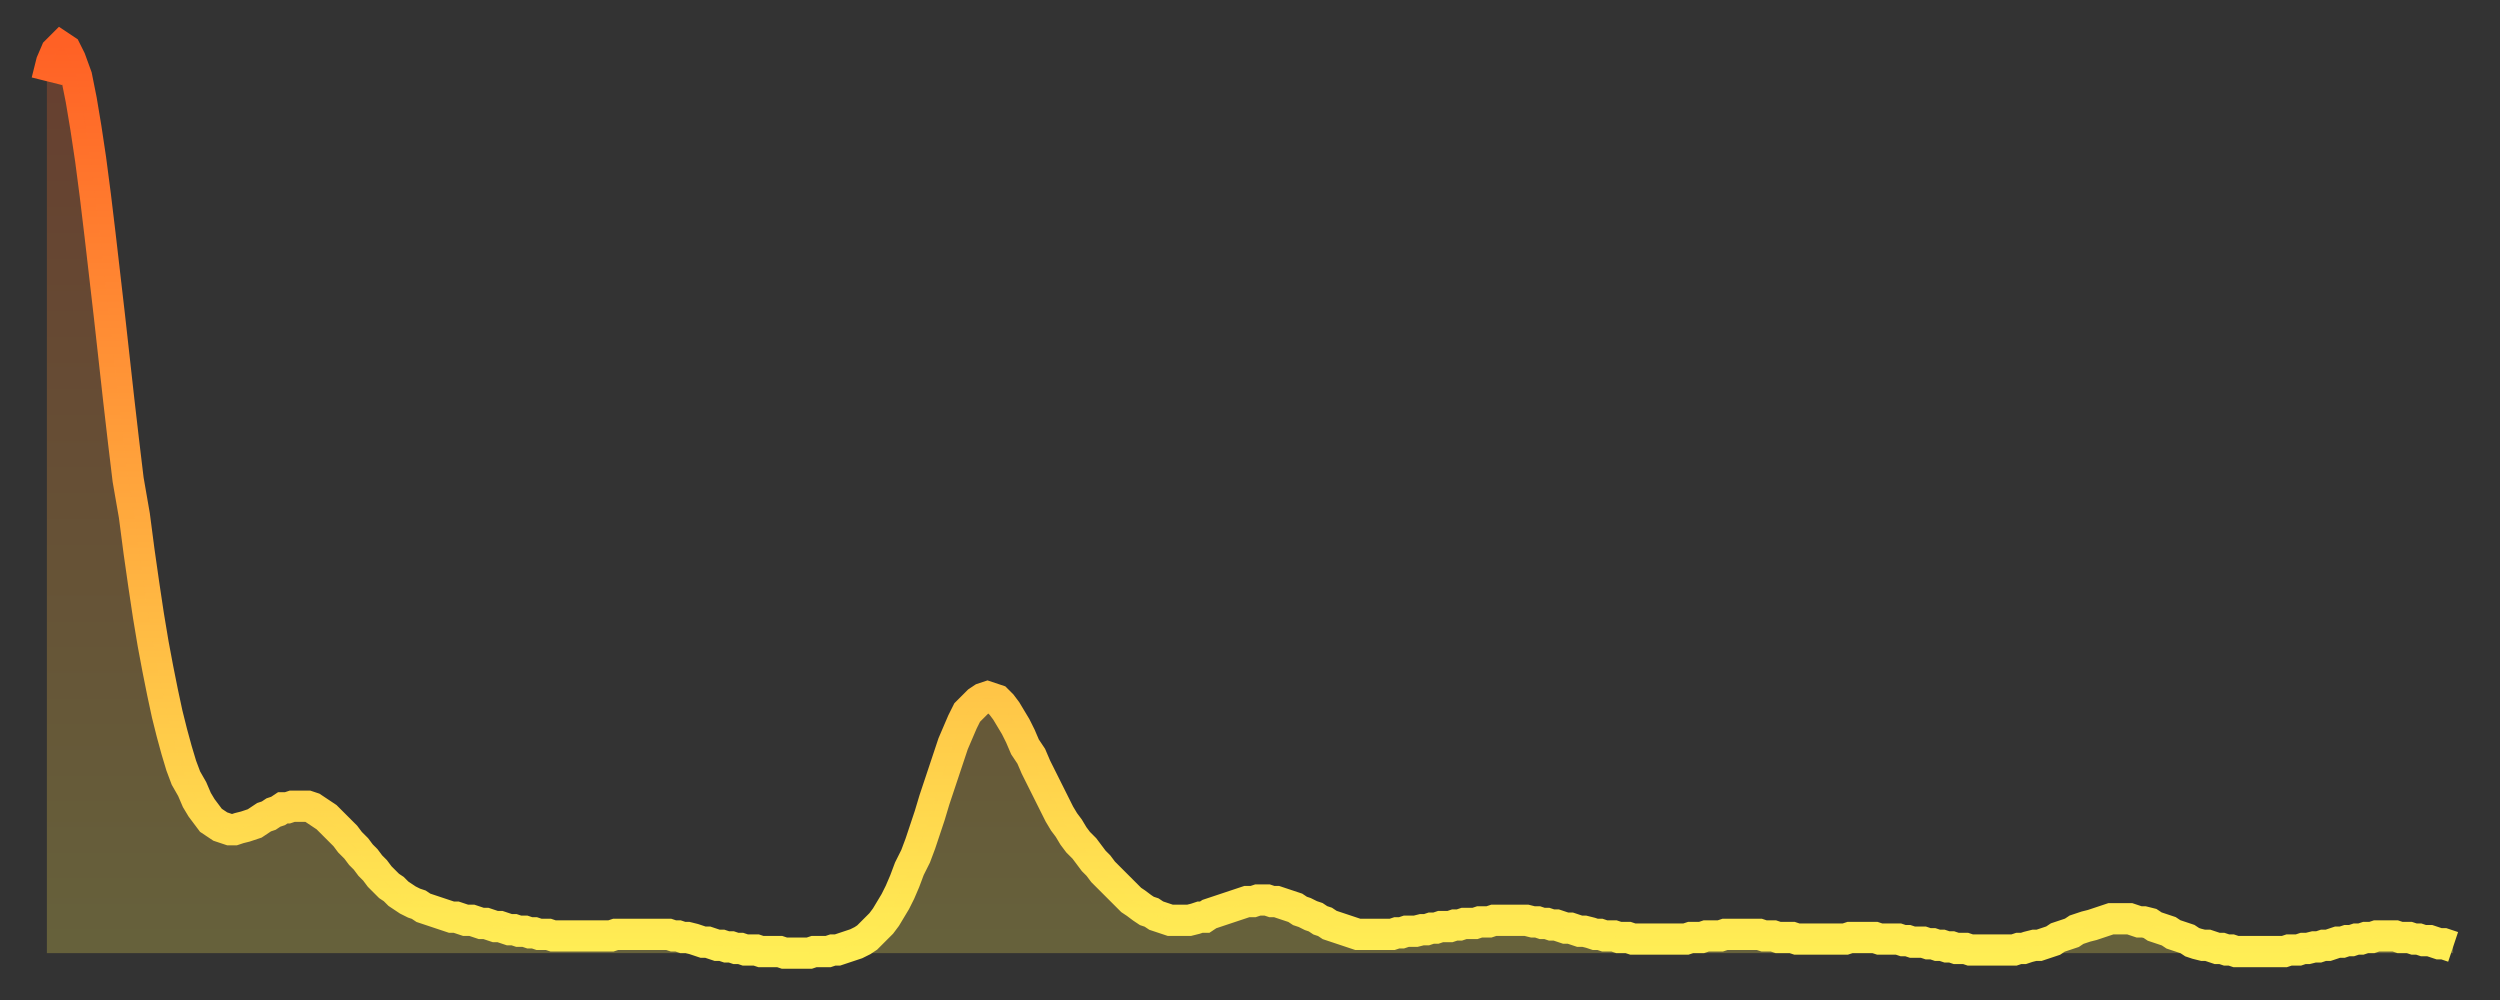
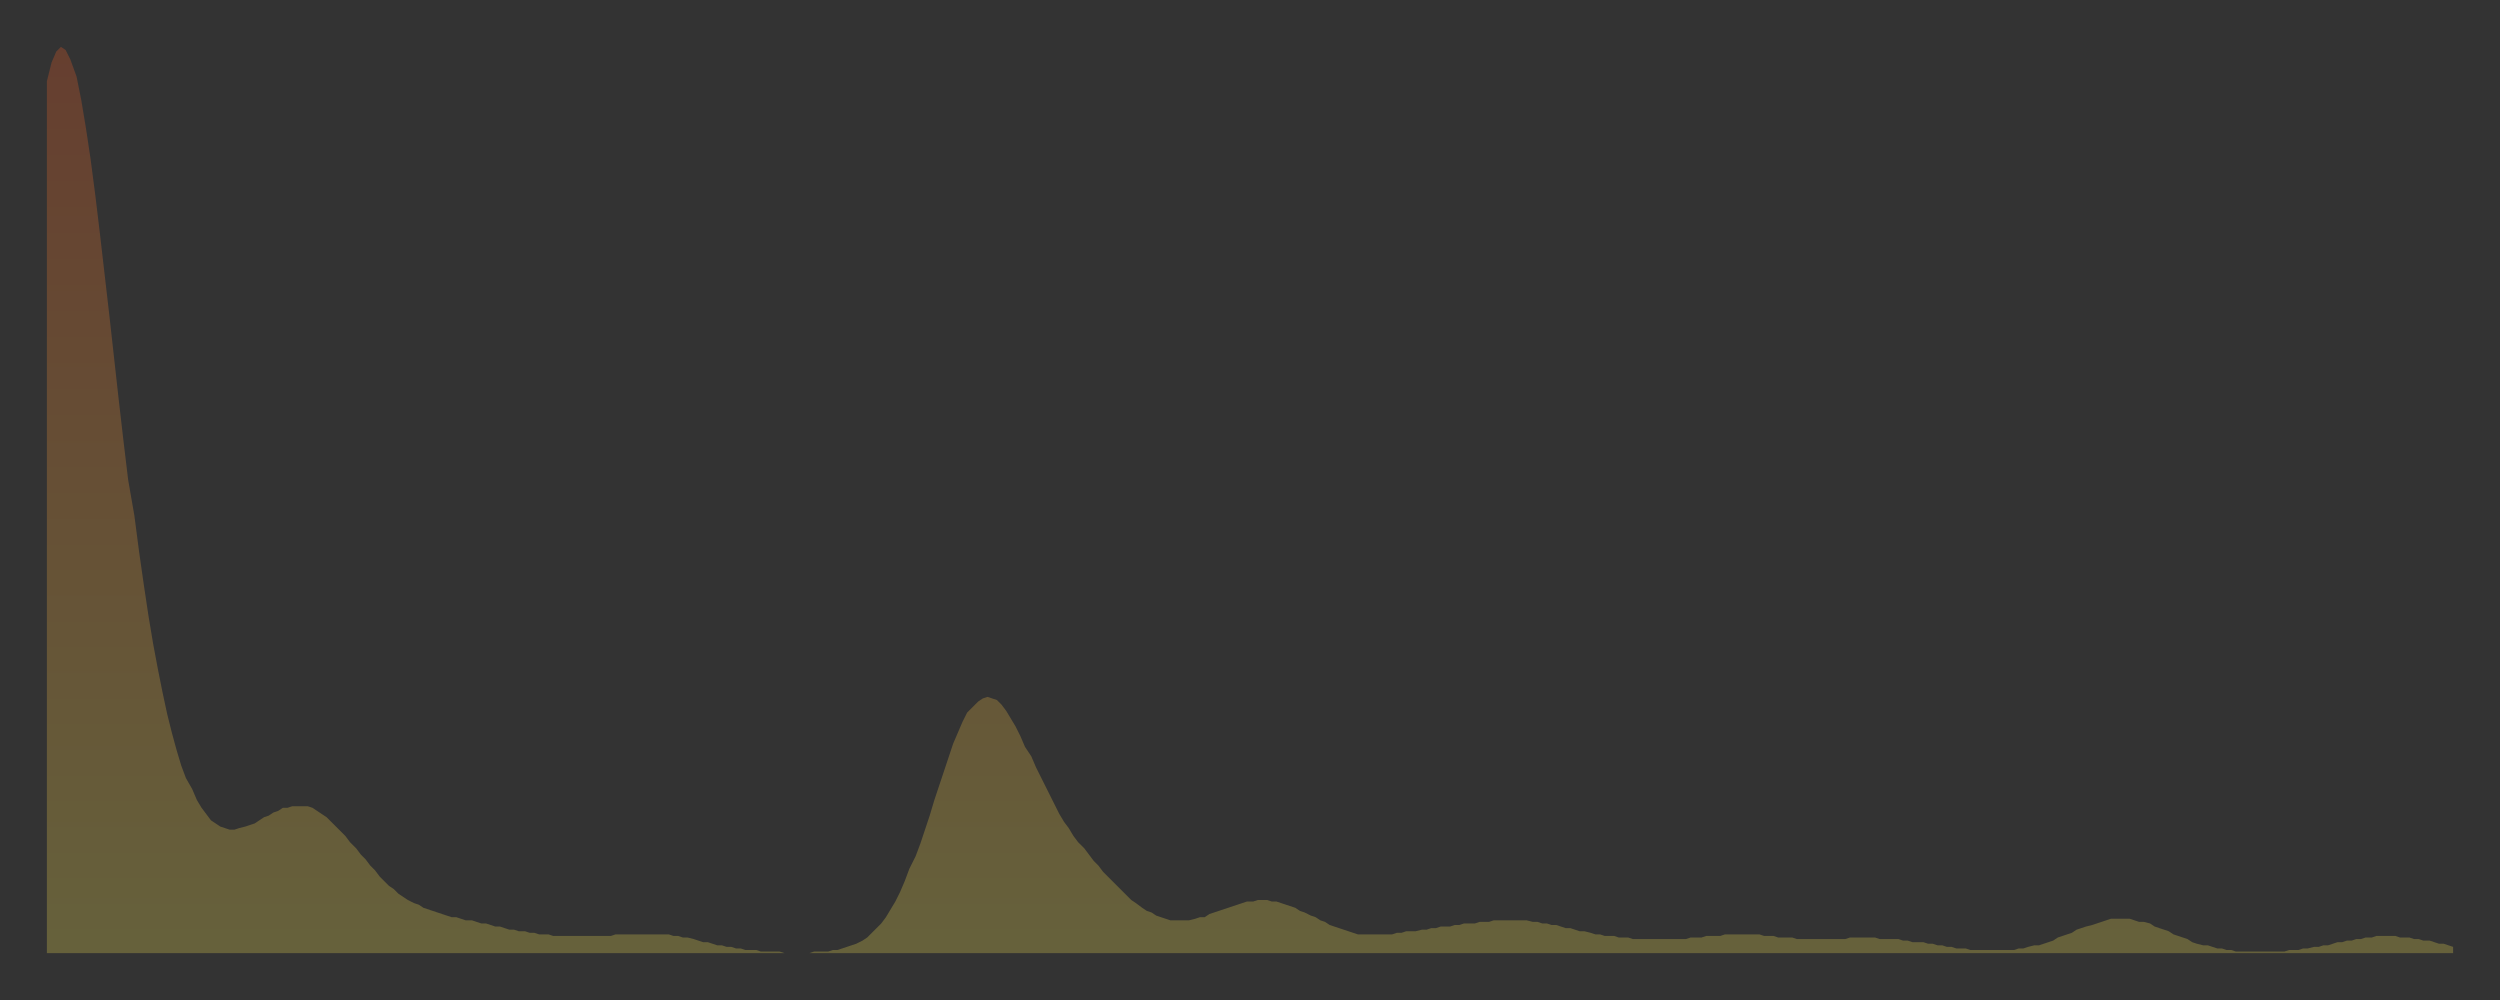
<svg xmlns="http://www.w3.org/2000/svg" baseProfile="full" height="64" version="1.1" width="160">
  <rect width="100%" height="100%" fill="#333333" stroke="none" />
  <defs>
    <linearGradient id="id230406" x1="0" x2="0" y1="0" y2="1">
      <stop offset="0%" stop-color="#ff6125" />
      <stop offset="50%" stop-color="#ffa73d" />
      <stop offset="100%" stop-color="#ffee55" />
    </linearGradient>
  </defs>
  <g transform="translate(3,3)">
    <g>
-       <path d="M 0.0 2.2 0.3 1.0 0.6 0.3 0.9 0.0 1.2 0.2 1.5 0.8 1.9 1.9 2.2 3.4 2.5 5.2 2.8 7.2 3.1 9.5 3.4 12.0 3.7 14.6 4.0 17.2 4.3 19.9 4.6 22.6 4.9 25.2 5.2 27.7 5.6 30.0 5.9 32.3 6.2 34.4 6.5 36.4 6.8 38.2 7.1 39.8 7.4 41.3 7.7 42.7 8.0 43.9 8.3 45.0 8.6 46.0 8.9 46.8 9.3 47.5 9.6 48.2 9.9 48.7 10.2 49.1 10.5 49.5 10.8 49.7 11.1 49.9 11.4 50.0 11.7 50.1 12.0 50.1 12.3 50.0 12.7 49.9 13.0 49.8 13.3 49.7 13.6 49.5 13.9 49.3 14.2 49.2 14.5 49.0 14.8 48.9 15.1 48.7 15.4 48.7 15.7 48.6 16.0 48.6 16.4 48.6 16.7 48.6 17.0 48.7 17.3 48.9 17.6 49.1 17.9 49.3 18.2 49.6 18.5 49.9 18.8 50.2 19.1 50.5 19.4 50.9 19.8 51.3 20.1 51.7 20.4 52.0 20.7 52.4 21.0 52.7 21.3 53.1 21.6 53.4 21.9 53.7 22.2 53.9 22.5 54.2 22.8 54.4 23.1 54.6 23.5 54.8 23.8 54.9 24.1 55.1 24.4 55.2 24.7 55.3 25.0 55.4 25.3 55.5 25.6 55.6 25.9 55.7 26.2 55.7 26.5 55.8 26.8 55.9 27.2 55.9 27.5 56.0 27.8 56.1 28.1 56.1 28.4 56.2 28.7 56.3 29.0 56.3 29.3 56.4 29.6 56.5 29.9 56.5 30.2 56.6 30.6 56.6 30.9 56.7 31.2 56.7 31.5 56.8 31.8 56.8 32.1 56.8 32.4 56.9 32.7 56.9 33.0 56.9 33.3 56.9 33.6 56.9 33.9 56.9 34.3 56.9 34.6 56.9 34.9 56.9 35.2 56.9 35.5 56.9 35.8 56.9 36.1 56.9 36.4 56.8 36.7 56.8 37.0 56.8 37.3 56.8 37.7 56.8 38.0 56.8 38.3 56.8 38.6 56.8 38.9 56.8 39.2 56.8 39.5 56.8 39.8 56.8 40.1 56.9 40.4 56.9 40.7 57.0 41.0 57.0 41.4 57.1 41.7 57.2 42.0 57.3 42.3 57.3 42.6 57.4 42.9 57.5 43.2 57.5 43.5 57.6 43.8 57.6 44.1 57.7 44.4 57.7 44.7 57.8 45.1 57.8 45.4 57.8 45.7 57.9 46.0 57.9 46.3 57.9 46.6 57.9 46.9 57.9 47.2 58.0 47.5 58.0 47.8 58.0 48.1 58.0 48.5 58.0 48.8 58.0 49.1 57.9 49.4 57.9 49.7 57.9 50.0 57.9 50.3 57.8 50.6 57.8 50.9 57.7 51.2 57.6 51.5 57.5 51.8 57.4 52.2 57.2 52.5 57.0 52.8 56.7 53.1 56.4 53.4 56.1 53.7 55.7 54.0 55.2 54.3 54.7 54.6 54.1 54.9 53.4 55.2 52.6 55.6 51.8 55.9 51.0 56.2 50.1 56.5 49.2 56.8 48.2 57.1 47.3 57.4 46.4 57.7 45.5 58.0 44.6 58.3 43.9 58.6 43.2 58.9 42.6 59.3 42.2 59.6 41.9 59.9 41.7 60.2 41.6 60.5 41.7 60.8 41.8 61.1 42.1 61.4 42.5 61.7 43.0 62.0 43.5 62.3 44.1 62.6 44.8 63.0 45.4 63.3 46.1 63.6 46.7 63.9 47.3 64.2 47.9 64.5 48.5 64.8 49.1 65.1 49.6 65.4 50.0 65.7 50.5 66.0 50.9 66.4 51.3 66.7 51.7 67.0 52.1 67.3 52.4 67.6 52.8 67.9 53.1 68.2 53.4 68.5 53.7 68.8 54.0 69.1 54.3 69.4 54.6 69.7 54.8 70.1 55.1 70.4 55.3 70.7 55.4 71.0 55.6 71.3 55.7 71.6 55.8 71.9 55.9 72.2 55.9 72.5 55.9 72.8 55.9 73.1 55.9 73.5 55.8 73.8 55.7 74.1 55.7 74.4 55.5 74.7 55.4 75.0 55.3 75.3 55.2 75.6 55.1 75.9 55.0 76.2 54.9 76.5 54.8 76.8 54.7 77.2 54.7 77.5 54.6 77.8 54.6 78.1 54.6 78.4 54.7 78.7 54.7 79.0 54.8 79.3 54.9 79.6 55.0 79.9 55.1 80.2 55.3 80.5 55.4 80.9 55.6 81.2 55.7 81.5 55.9 81.8 56.0 82.1 56.2 82.4 56.3 82.7 56.4 83.0 56.5 83.3 56.6 83.6 56.7 83.9 56.8 84.3 56.8 84.6 56.8 84.9 56.8 85.2 56.8 85.5 56.8 85.8 56.8 86.1 56.8 86.4 56.7 86.7 56.7 87.0 56.6 87.3 56.6 87.6 56.6 88.0 56.5 88.3 56.5 88.6 56.4 88.9 56.4 89.2 56.3 89.5 56.3 89.8 56.3 90.1 56.2 90.4 56.2 90.7 56.1 91.0 56.1 91.4 56.1 91.7 56.0 92.0 56.0 92.3 56.0 92.6 55.9 92.9 55.9 93.2 55.9 93.5 55.9 93.8 55.9 94.1 55.9 94.4 55.9 94.7 55.9 95.1 56.0 95.4 56.0 95.7 56.1 96.0 56.1 96.3 56.2 96.6 56.2 96.9 56.3 97.2 56.4 97.5 56.4 97.8 56.5 98.1 56.6 98.4 56.6 98.8 56.7 99.1 56.8 99.4 56.8 99.7 56.9 100.0 56.9 100.3 56.9 100.6 57.0 100.9 57.0 101.2 57.0 101.5 57.1 101.8 57.1 102.2 57.1 102.5 57.1 102.8 57.1 103.1 57.1 103.4 57.1 103.7 57.1 104.0 57.1 104.3 57.1 104.6 57.1 104.9 57.1 105.2 57.0 105.5 57.0 105.9 57.0 106.2 56.9 106.5 56.9 106.8 56.9 107.1 56.9 107.4 56.8 107.7 56.8 108.0 56.8 108.3 56.8 108.6 56.8 108.9 56.8 109.3 56.8 109.6 56.8 109.9 56.9 110.2 56.9 110.5 56.9 110.8 57.0 111.1 57.0 111.4 57.0 111.7 57.0 112.0 57.1 112.3 57.1 112.6 57.1 113.0 57.1 113.3 57.1 113.6 57.1 113.9 57.1 114.2 57.1 114.5 57.1 114.8 57.1 115.1 57.1 115.4 57.0 115.7 57.0 116.0 57.0 116.3 57.0 116.7 57.0 117.0 57.0 117.3 57.1 117.6 57.1 117.9 57.1 118.2 57.1 118.5 57.1 118.8 57.2 119.1 57.2 119.4 57.3 119.7 57.3 120.1 57.3 120.4 57.4 120.7 57.4 121.0 57.5 121.3 57.5 121.6 57.6 121.9 57.6 122.2 57.7 122.5 57.7 122.8 57.7 123.1 57.8 123.4 57.8 123.8 57.8 124.1 57.8 124.4 57.8 124.7 57.8 125.0 57.8 125.3 57.8 125.6 57.8 125.9 57.8 126.2 57.7 126.5 57.7 126.8 57.6 127.2 57.5 127.5 57.5 127.8 57.4 128.1 57.3 128.4 57.2 128.7 57.0 129.0 56.9 129.3 56.8 129.6 56.7 129.9 56.5 130.2 56.4 130.5 56.3 130.9 56.2 131.2 56.1 131.5 56.0 131.8 55.9 132.1 55.8 132.4 55.8 132.7 55.8 133.0 55.8 133.3 55.8 133.6 55.9 133.9 56.0 134.2 56.0 134.6 56.1 134.9 56.3 135.2 56.4 135.5 56.5 135.8 56.6 136.1 56.8 136.4 56.9 136.7 57.0 137.0 57.1 137.3 57.3 137.6 57.4 138.0 57.5 138.3 57.5 138.6 57.6 138.9 57.7 139.2 57.7 139.5 57.8 139.8 57.8 140.1 57.9 140.4 57.9 140.7 57.9 141.0 57.9 141.3 57.9 141.7 57.9 142.0 57.9 142.3 57.9 142.6 57.9 142.9 57.9 143.2 57.9 143.5 57.8 143.8 57.8 144.1 57.8 144.4 57.7 144.7 57.7 145.1 57.6 145.4 57.6 145.7 57.5 146.0 57.5 146.3 57.4 146.6 57.3 146.9 57.3 147.2 57.2 147.5 57.2 147.8 57.1 148.1 57.1 148.4 57.0 148.8 57.0 149.1 56.9 149.4 56.9 149.7 56.9 150.0 56.9 150.3 56.9 150.6 57.0 150.9 57.0 151.2 57.0 151.5 57.1 151.8 57.1 152.1 57.2 152.5 57.2 152.8 57.3 153.1 57.4 153.4 57.4 153.7 57.5 154.0 57.6" fill="none" id="graph-curve" opacity="1" stroke="url(#id230406)" stroke-width="2" />
      <path d="M 0 58 L 0.0 2.2 0.3 1.0 0.6 0.3 0.9 0.0 1.2 0.2 1.5 0.8 1.9 1.9 2.2 3.4 2.5 5.2 2.8 7.2 3.1 9.5 3.4 12.0 3.7 14.6 4.0 17.2 4.3 19.9 4.6 22.6 4.9 25.2 5.2 27.7 5.6 30.0 5.9 32.3 6.2 34.4 6.5 36.4 6.8 38.2 7.1 39.8 7.4 41.3 7.7 42.7 8.0 43.9 8.3 45.0 8.6 46.0 8.9 46.8 9.3 47.5 9.6 48.2 9.9 48.7 10.2 49.1 10.5 49.5 10.8 49.7 11.1 49.9 11.4 50.0 11.7 50.1 12.0 50.1 12.3 50.0 12.7 49.9 13.0 49.8 13.3 49.7 13.6 49.5 13.9 49.3 14.2 49.2 14.5 49.0 14.8 48.9 15.1 48.7 15.4 48.7 15.7 48.6 16.0 48.6 16.4 48.6 16.7 48.6 17.0 48.7 17.3 48.9 17.6 49.1 17.9 49.3 18.2 49.6 18.5 49.9 18.8 50.2 19.1 50.5 19.4 50.9 19.8 51.3 20.1 51.7 20.4 52.0 20.7 52.4 21.0 52.7 21.3 53.1 21.6 53.4 21.9 53.7 22.2 53.9 22.5 54.2 22.8 54.4 23.1 54.6 23.5 54.8 23.8 54.9 24.1 55.1 24.4 55.2 24.7 55.3 25.0 55.4 25.3 55.5 25.6 55.6 25.9 55.7 26.2 55.7 26.5 55.8 26.8 55.9 27.2 55.9 27.5 56.0 27.8 56.1 28.1 56.1 28.4 56.2 28.7 56.3 29.0 56.3 29.3 56.4 29.6 56.5 29.9 56.5 30.2 56.6 30.6 56.6 30.9 56.7 31.2 56.7 31.5 56.8 31.8 56.8 32.1 56.8 32.4 56.9 32.7 56.9 33.0 56.9 33.3 56.9 33.6 56.9 33.9 56.9 34.3 56.9 34.6 56.9 34.9 56.9 35.2 56.9 35.5 56.9 35.8 56.9 36.1 56.9 36.4 56.8 36.7 56.8 37.0 56.8 37.3 56.8 37.7 56.8 38.0 56.8 38.3 56.8 38.6 56.8 38.9 56.8 39.2 56.8 39.5 56.8 39.8 56.8 40.1 56.9 40.4 56.9 40.7 57.0 41.0 57.0 41.4 57.1 41.7 57.2 42.0 57.3 42.3 57.3 42.6 57.4 42.9 57.5 43.2 57.5 43.5 57.6 43.8 57.6 44.1 57.7 44.4 57.7 44.7 57.8 45.1 57.8 45.4 57.8 45.7 57.9 46.0 57.9 46.3 57.9 46.6 57.9 46.9 57.9 47.2 58.0 47.5 58.0 47.8 58.0 48.1 58.0 48.5 58.0 48.8 58.0 49.1 57.9 49.4 57.9 49.7 57.9 50.0 57.9 50.3 57.8 50.6 57.8 50.9 57.7 51.2 57.6 51.5 57.5 51.8 57.4 52.2 57.2 52.5 57.0 52.8 56.7 53.1 56.4 53.4 56.1 53.7 55.7 54.0 55.2 54.3 54.7 54.6 54.1 54.9 53.4 55.2 52.6 55.6 51.8 55.9 51.0 56.2 50.1 56.5 49.2 56.8 48.2 57.1 47.3 57.4 46.4 57.7 45.5 58.0 44.6 58.3 43.9 58.6 43.2 58.9 42.6 59.3 42.2 59.6 41.9 59.9 41.7 60.2 41.6 60.5 41.7 60.8 41.8 61.1 42.1 61.4 42.5 61.7 43.0 62.0 43.5 62.3 44.1 62.6 44.8 63.0 45.4 63.3 46.1 63.6 46.7 63.9 47.3 64.2 47.9 64.5 48.5 64.8 49.1 65.1 49.6 65.4 50.0 65.7 50.5 66.0 50.9 66.4 51.3 66.7 51.7 67.0 52.1 67.3 52.4 67.6 52.8 67.9 53.1 68.2 53.4 68.5 53.7 68.8 54.0 69.1 54.3 69.4 54.6 69.7 54.8 70.1 55.1 70.4 55.3 70.7 55.4 71.0 55.6 71.3 55.7 71.6 55.8 71.9 55.9 72.2 55.9 72.5 55.9 72.8 55.9 73.1 55.9 73.5 55.8 73.8 55.7 74.1 55.7 74.4 55.5 74.7 55.4 75.0 55.3 75.3 55.2 75.6 55.1 75.9 55.0 76.2 54.9 76.5 54.8 76.8 54.7 77.2 54.7 77.5 54.6 77.8 54.6 78.1 54.6 78.4 54.7 78.7 54.7 79.0 54.8 79.3 54.9 79.6 55.0 79.9 55.1 80.2 55.3 80.5 55.4 80.9 55.6 81.2 55.7 81.5 55.9 81.8 56.0 82.1 56.2 82.4 56.3 82.7 56.4 83.0 56.5 83.3 56.6 83.6 56.7 83.9 56.8 84.3 56.8 84.6 56.8 84.9 56.8 85.2 56.8 85.5 56.8 85.8 56.8 86.1 56.8 86.4 56.7 86.7 56.7 87.0 56.6 87.3 56.6 87.6 56.6 88.0 56.5 88.3 56.5 88.6 56.4 88.9 56.4 89.2 56.3 89.5 56.3 89.8 56.3 90.1 56.2 90.4 56.2 90.7 56.1 91.0 56.1 91.4 56.1 91.7 56.0 92.0 56.0 92.3 56.0 92.6 55.9 92.9 55.9 93.2 55.9 93.5 55.9 93.8 55.9 94.1 55.9 94.4 55.9 94.7 55.9 95.1 56.0 95.4 56.0 95.7 56.1 96.0 56.1 96.3 56.2 96.6 56.2 96.9 56.3 97.2 56.4 97.5 56.4 97.8 56.5 98.1 56.6 98.4 56.6 98.8 56.7 99.1 56.8 99.4 56.8 99.7 56.9 100.0 56.9 100.3 56.9 100.6 57.0 100.9 57.0 101.2 57.0 101.5 57.1 101.8 57.1 102.2 57.1 102.5 57.1 102.8 57.1 103.1 57.1 103.4 57.1 103.7 57.1 104.0 57.1 104.3 57.1 104.6 57.1 104.9 57.1 105.2 57.0 105.5 57.0 105.9 57.0 106.2 56.9 106.5 56.9 106.8 56.9 107.1 56.9 107.4 56.8 107.7 56.8 108.0 56.8 108.3 56.8 108.6 56.8 108.9 56.8 109.3 56.8 109.6 56.8 109.9 56.9 110.2 56.9 110.5 56.9 110.8 57.0 111.1 57.0 111.4 57.0 111.7 57.0 112.0 57.1 112.3 57.1 112.6 57.1 113.0 57.1 113.3 57.1 113.6 57.1 113.9 57.1 114.2 57.1 114.5 57.1 114.8 57.1 115.1 57.1 115.4 57.0 115.7 57.0 116.0 57.0 116.3 57.0 116.7 57.0 117.0 57.0 117.3 57.1 117.6 57.1 117.9 57.1 118.2 57.1 118.5 57.1 118.8 57.2 119.1 57.2 119.4 57.3 119.7 57.3 120.1 57.3 120.4 57.4 120.7 57.4 121.0 57.5 121.3 57.5 121.6 57.6 121.9 57.6 122.2 57.7 122.5 57.7 122.8 57.7 123.1 57.8 123.4 57.8 123.8 57.8 124.1 57.8 124.4 57.8 124.7 57.8 125.0 57.8 125.3 57.8 125.6 57.8 125.9 57.8 126.2 57.7 126.5 57.7 126.8 57.6 127.2 57.5 127.5 57.5 127.8 57.4 128.1 57.3 128.4 57.2 128.7 57.0 129.0 56.9 129.3 56.8 129.6 56.7 129.9 56.5 130.2 56.4 130.5 56.3 130.9 56.2 131.2 56.1 131.5 56.0 131.8 55.9 132.1 55.8 132.4 55.8 132.7 55.8 133.0 55.8 133.3 55.8 133.6 55.9 133.9 56.0 134.2 56.0 134.6 56.1 134.9 56.3 135.2 56.4 135.5 56.5 135.8 56.6 136.1 56.8 136.4 56.9 136.7 57.0 137.0 57.1 137.3 57.3 137.6 57.4 138.0 57.5 138.3 57.5 138.6 57.6 138.9 57.7 139.2 57.7 139.5 57.8 139.8 57.8 140.1 57.9 140.4 57.9 140.7 57.9 141.0 57.9 141.3 57.9 141.7 57.9 142.0 57.9 142.3 57.9 142.6 57.9 142.9 57.9 143.2 57.9 143.5 57.8 143.8 57.8 144.1 57.8 144.4 57.7 144.7 57.7 145.1 57.6 145.4 57.6 145.7 57.5 146.0 57.5 146.3 57.4 146.6 57.3 146.9 57.3 147.2 57.2 147.5 57.2 147.8 57.1 148.1 57.1 148.4 57.0 148.8 57.0 149.1 56.9 149.4 56.9 149.7 56.9 150.0 56.9 150.3 56.9 150.6 57.0 150.9 57.0 151.2 57.0 151.5 57.1 151.8 57.1 152.1 57.2 152.5 57.2 152.8 57.3 153.1 57.4 153.4 57.4 153.7 57.5 154.0 57.6 154 58" fill="url(#id230406)" fill-opacity=".25" id="graph-shadow" />
    </g>
  </g>
</svg>